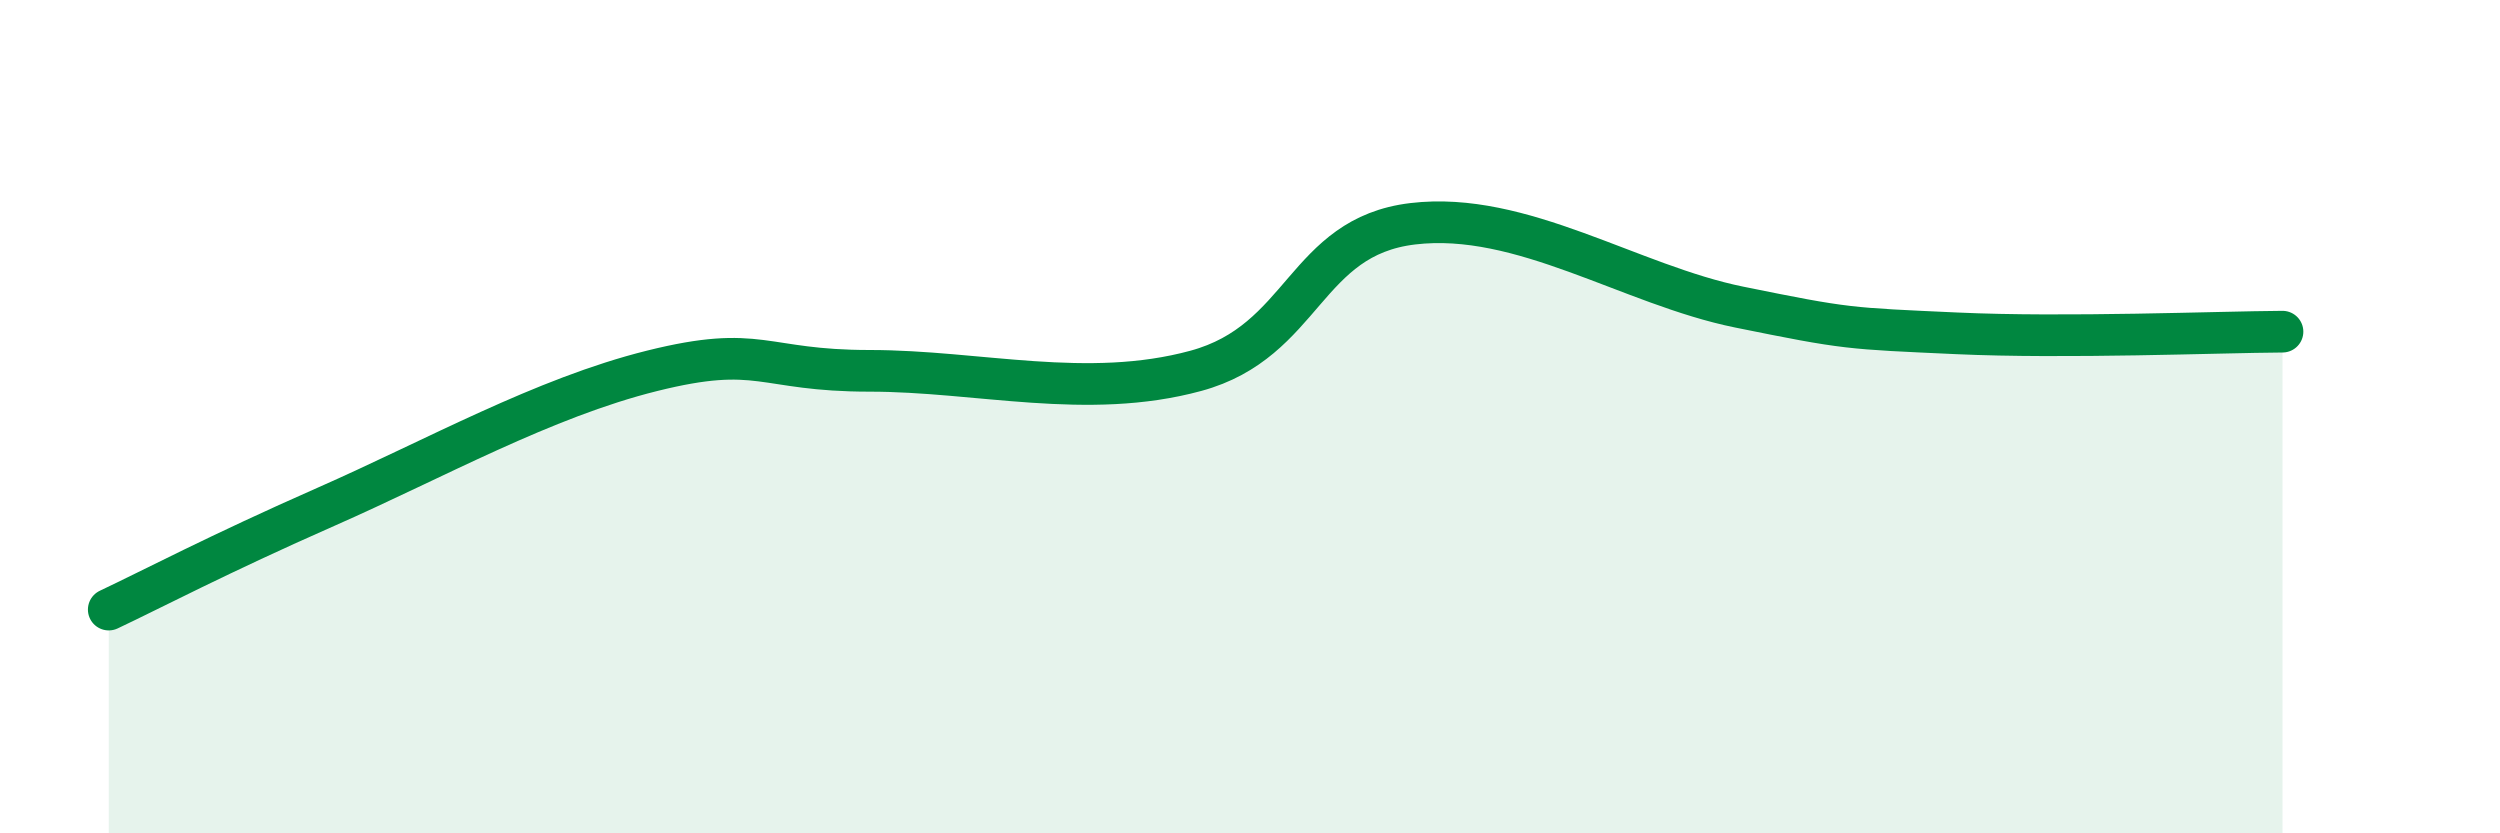
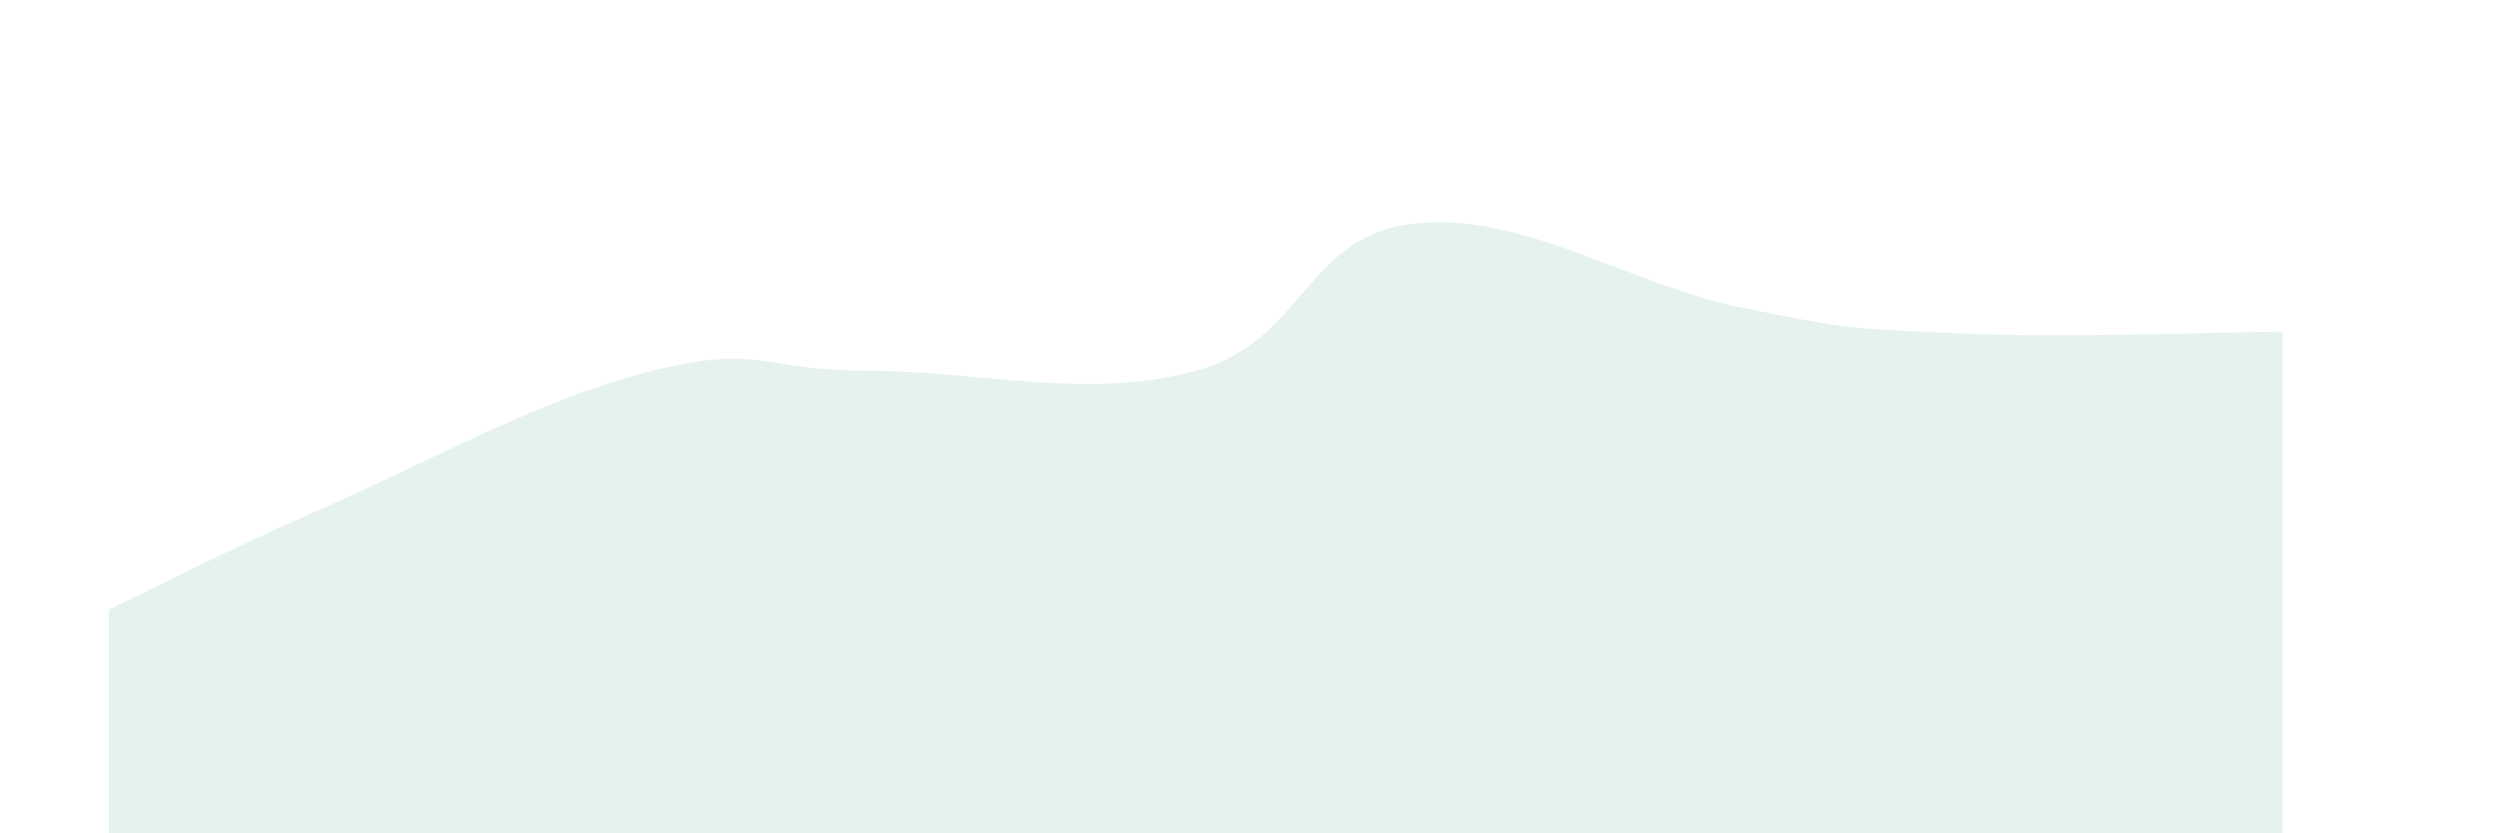
<svg xmlns="http://www.w3.org/2000/svg" width="60" height="20" viewBox="0 0 60 20">
  <path d="M 2.61,14.63 C 3.65,14.14 5.22,13.31 7.83,12.16 C 10.44,11.01 13.04,9.55 15.65,8.9 C 18.26,8.25 18.26,8.9 20.87,8.9 C 23.48,8.9 26.09,9.61 28.7,8.9 C 31.31,8.19 31.3,5.68 33.91,5.37 C 36.52,5.06 39.13,6.84 41.74,7.37 C 44.35,7.9 44.35,7.88 46.96,8 C 49.57,8.12 53.22,7.97 54.78,7.96L54.78 20L2.61 20Z" fill="#008740" opacity="0.1" stroke-linecap="round" stroke-linejoin="round" />
-   <path d="M 2.61,14.63 C 3.65,14.14 5.22,13.31 7.83,12.16 C 10.44,11.01 13.04,9.55 15.65,8.9 C 18.26,8.25 18.26,8.9 20.87,8.9 C 23.48,8.9 26.09,9.61 28.7,8.9 C 31.31,8.19 31.3,5.68 33.91,5.37 C 36.52,5.06 39.13,6.84 41.74,7.37 C 44.35,7.9 44.35,7.88 46.96,8 C 49.57,8.12 53.22,7.97 54.78,7.96" stroke="#008740" stroke-width="1" fill="none" stroke-linecap="round" stroke-linejoin="round" />
</svg>